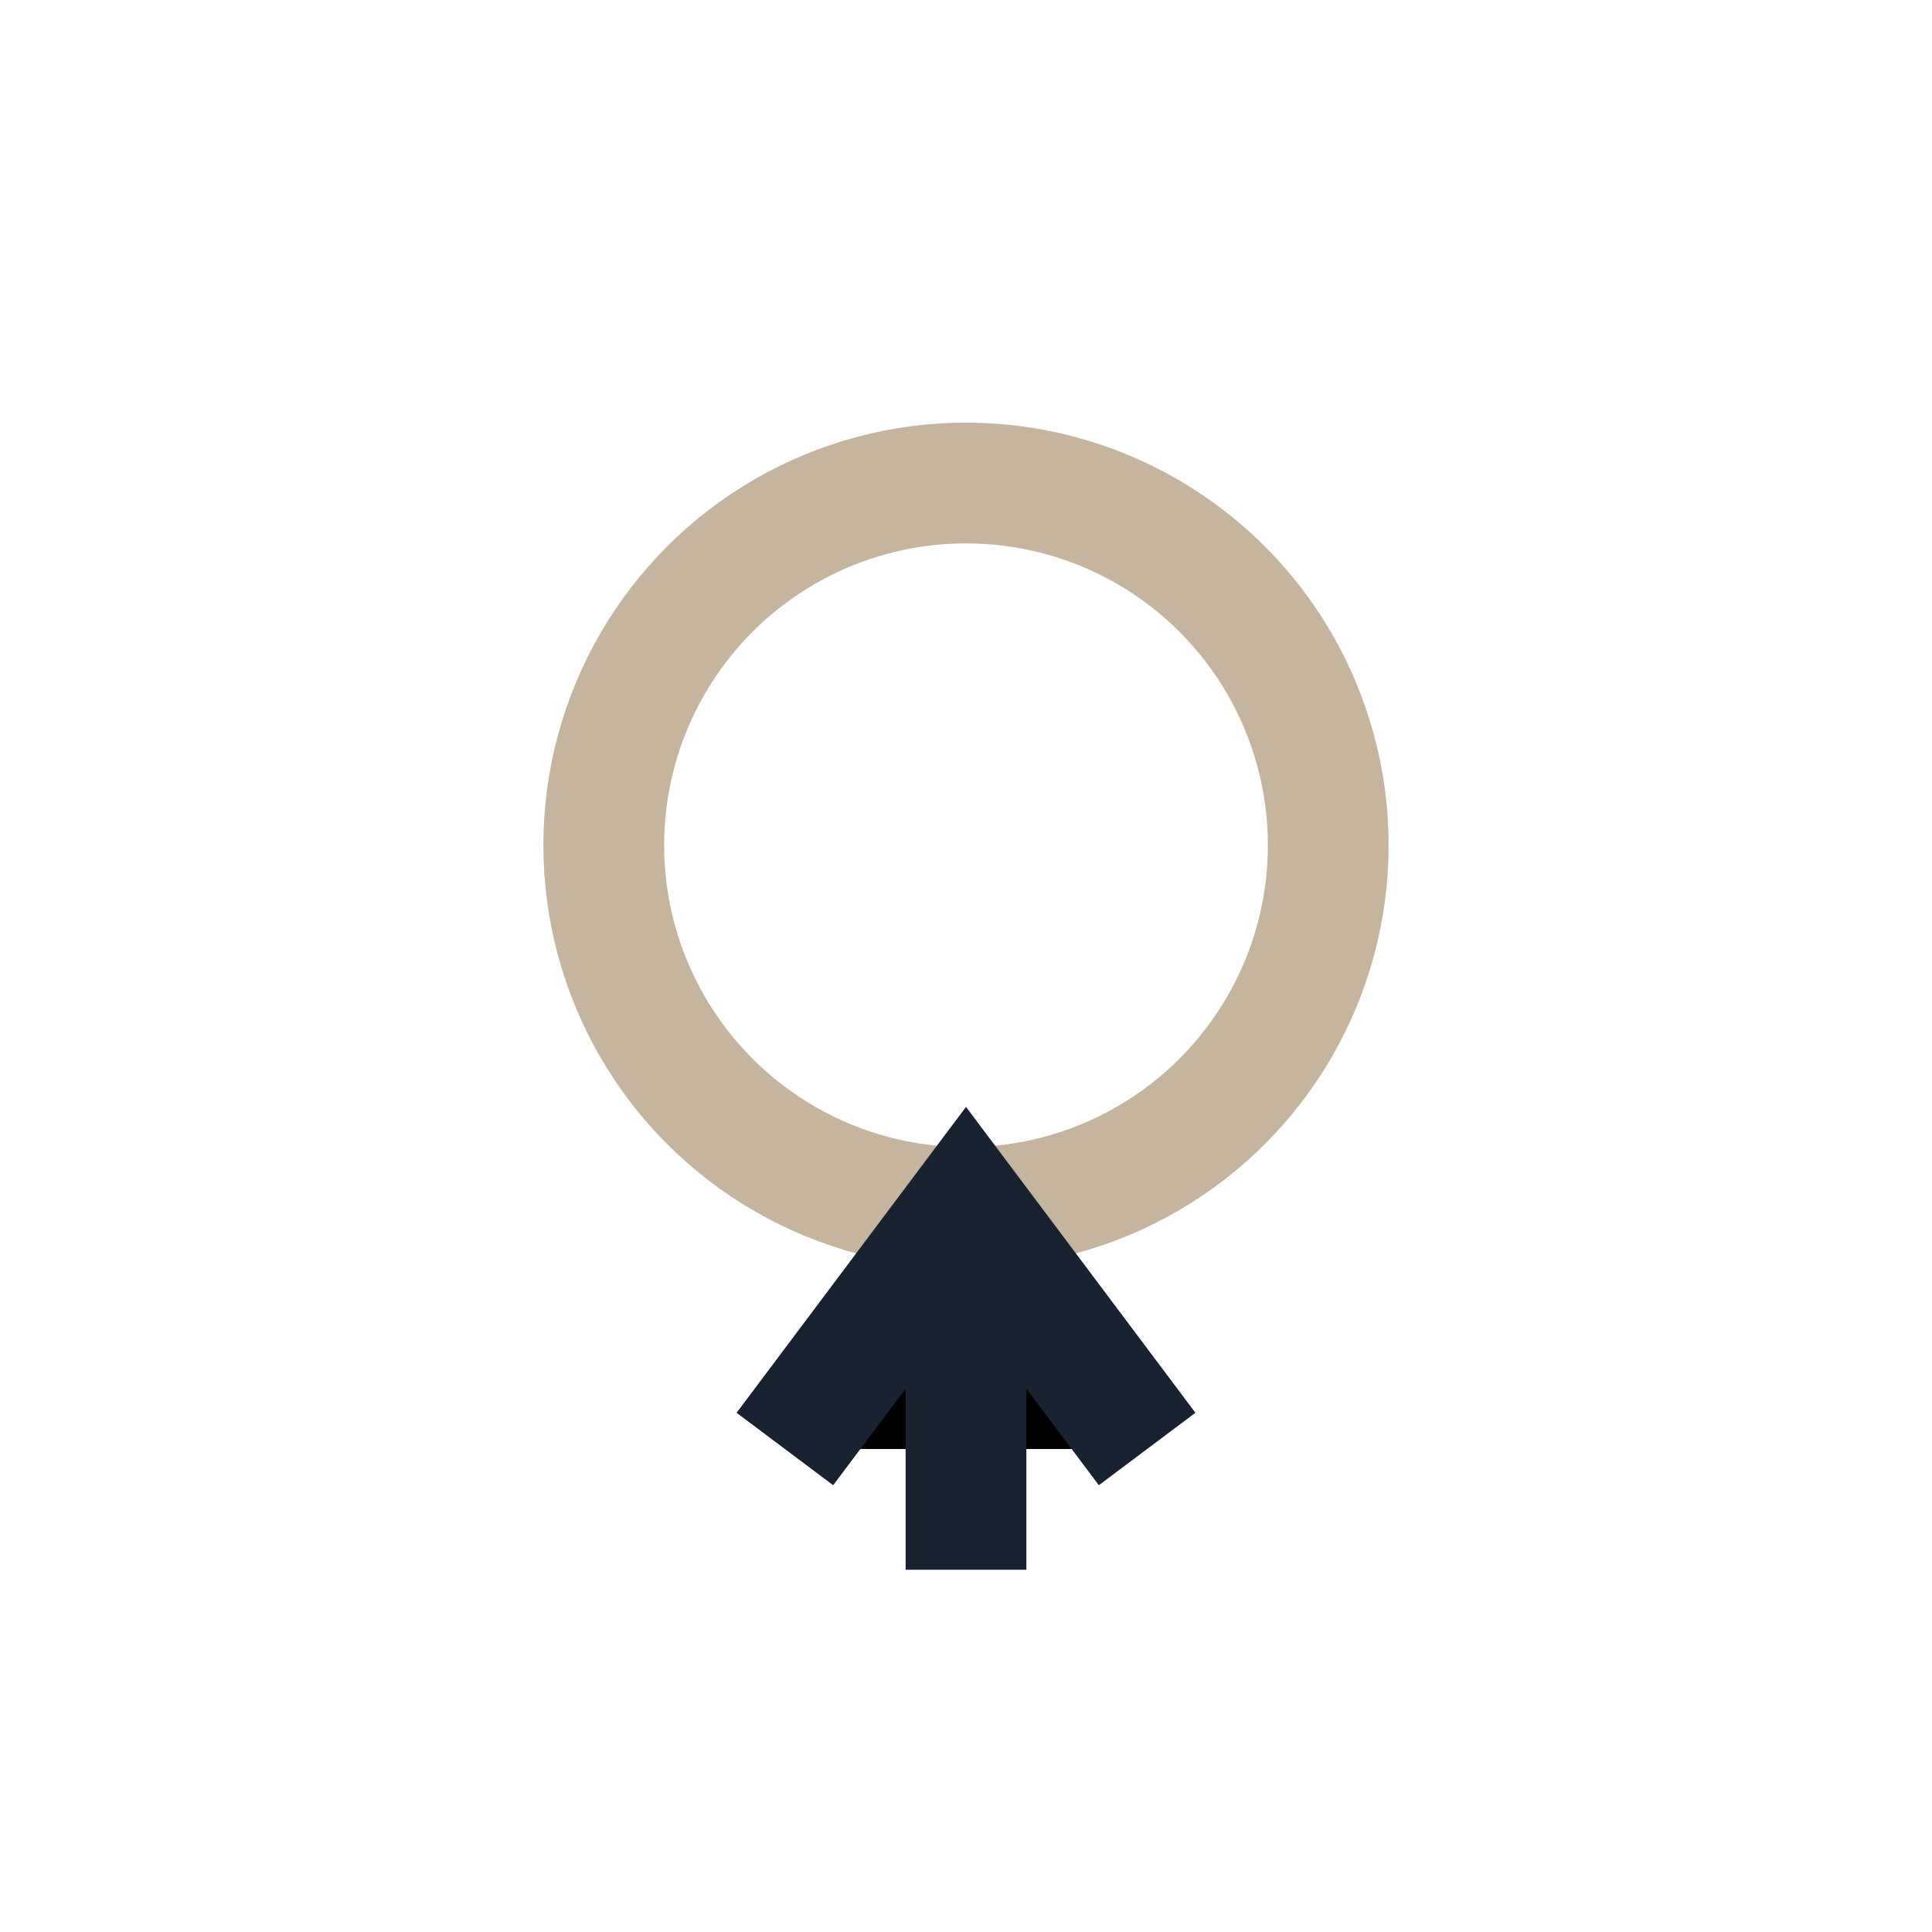
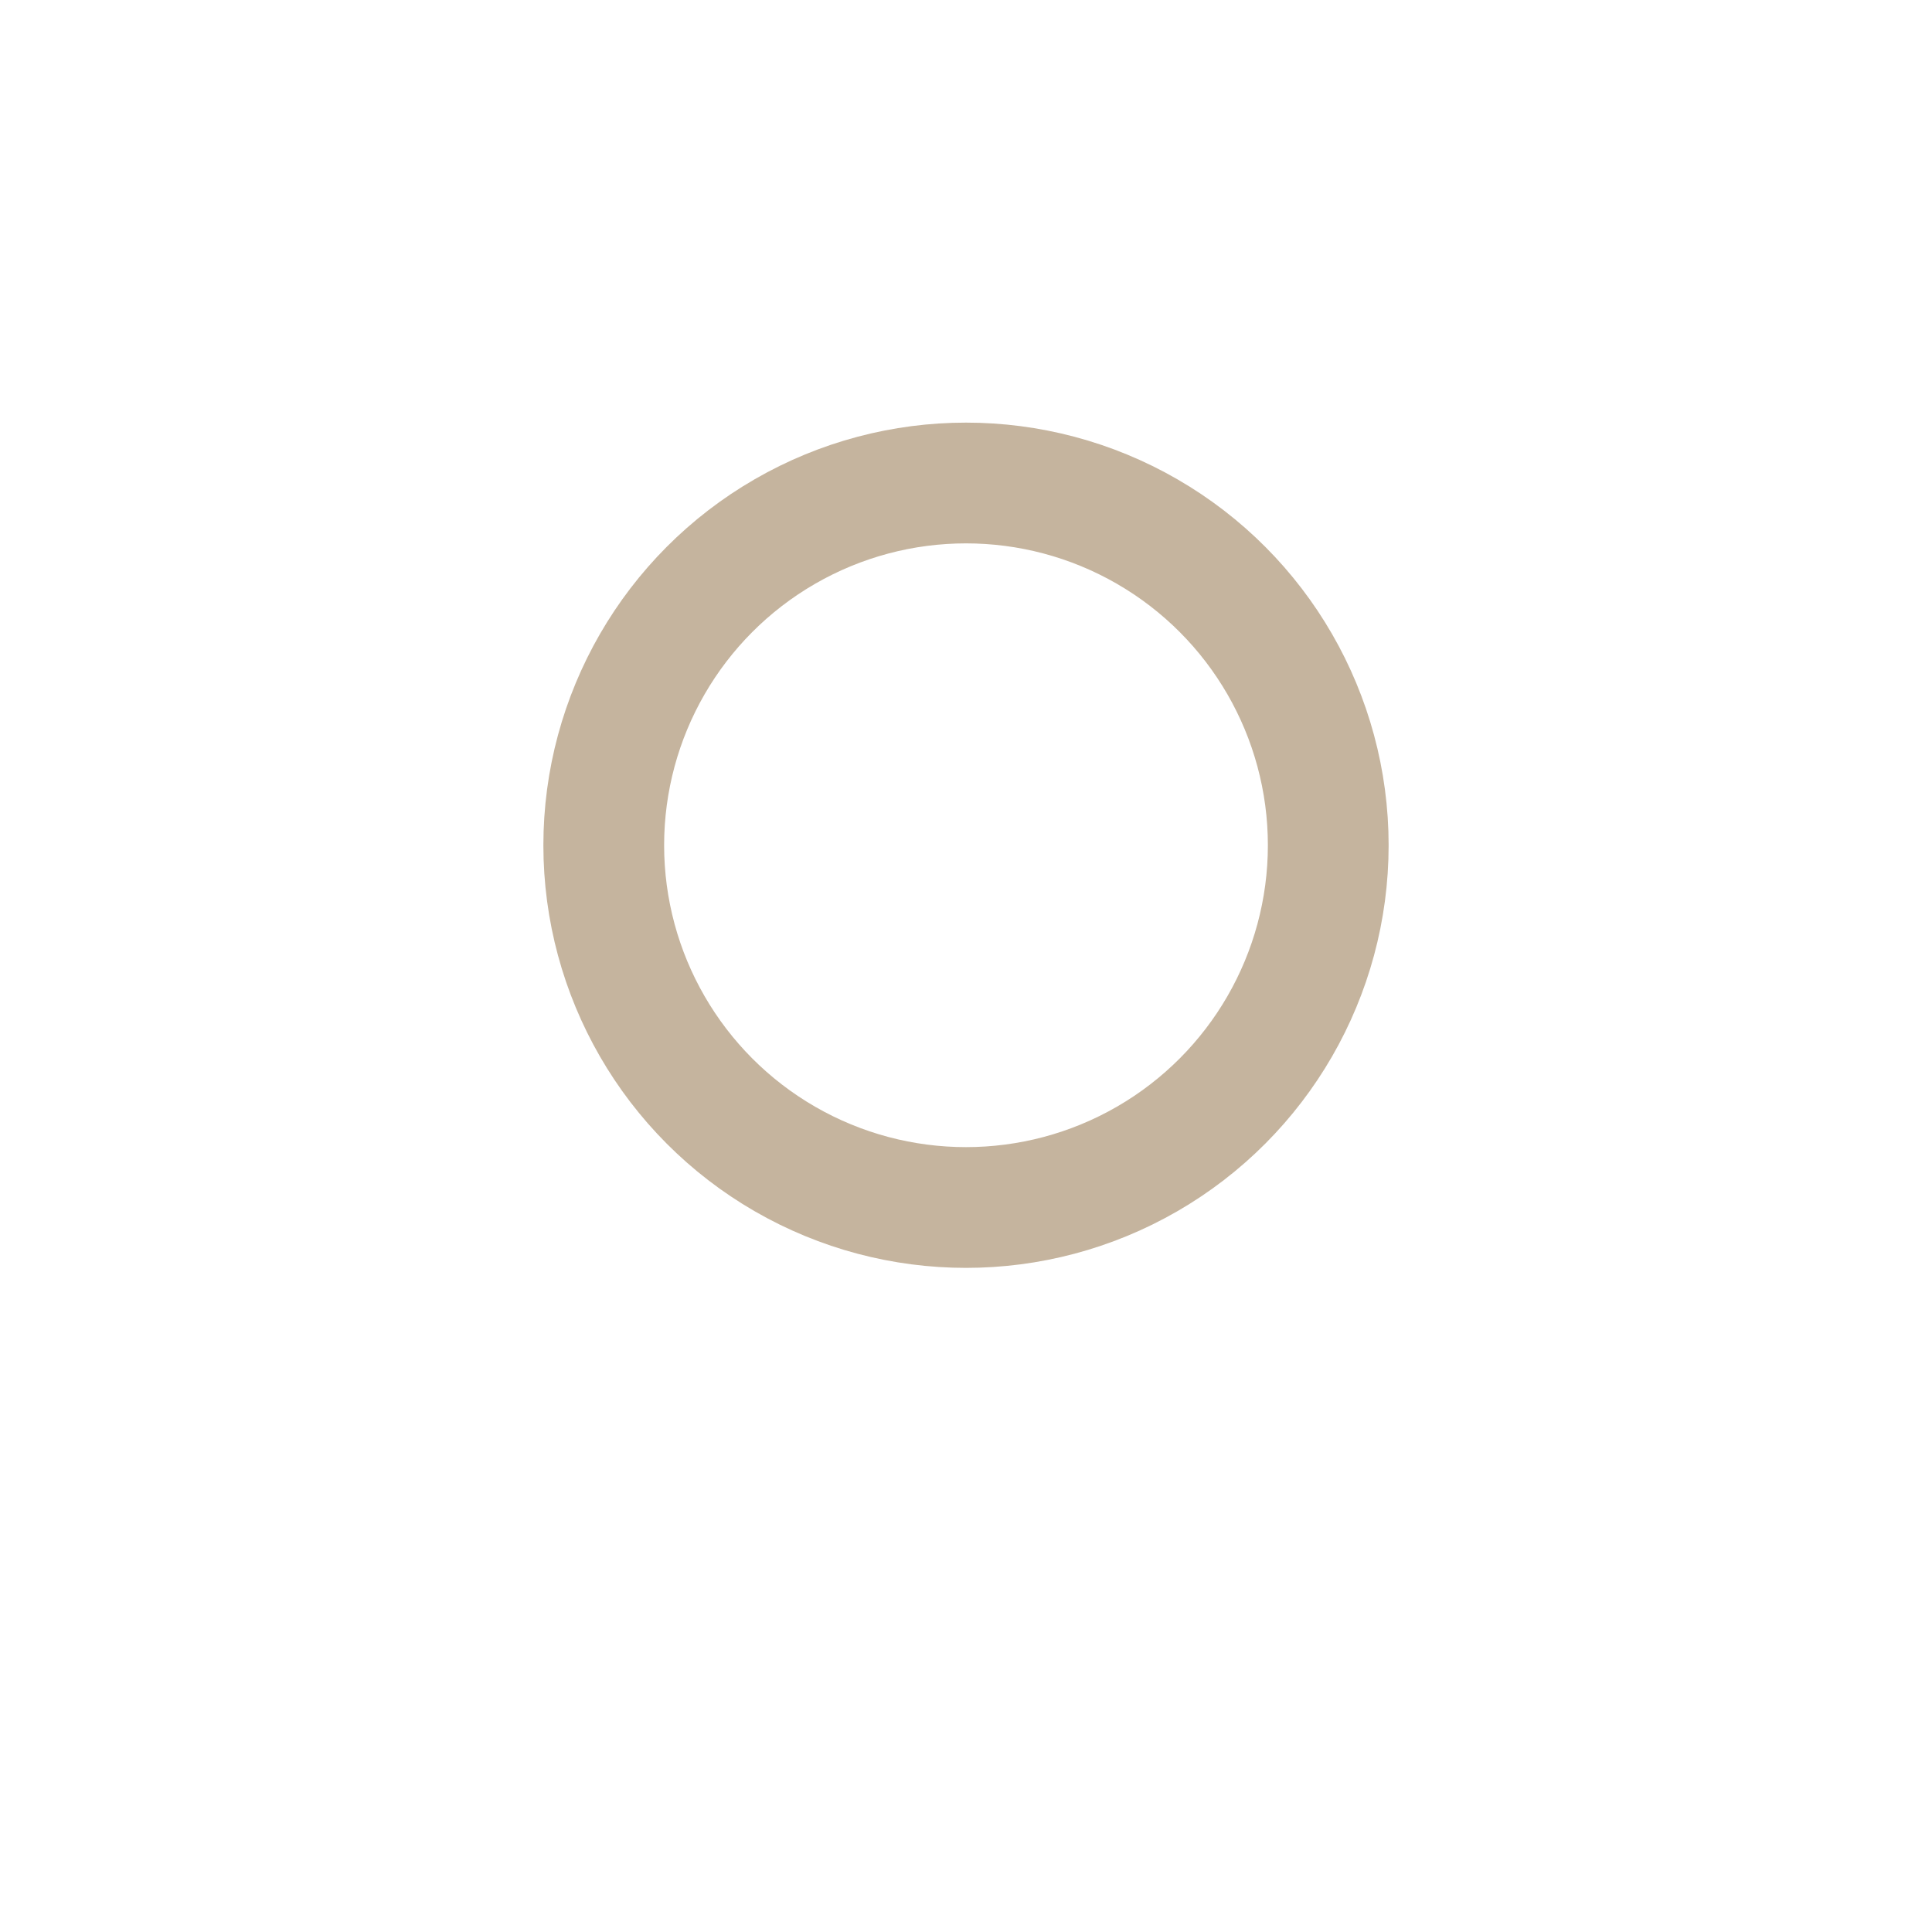
<svg xmlns="http://www.w3.org/2000/svg" width="32" height="32" viewBox="0 0 32 32">
  <circle cx="16" cy="14" r="6" fill="none" stroke="#C5B49E" stroke-width="2" />
-   <path d="M16 20v6M13 24l3-4 3 4" stroke="#192231" stroke-width="2" />
</svg>